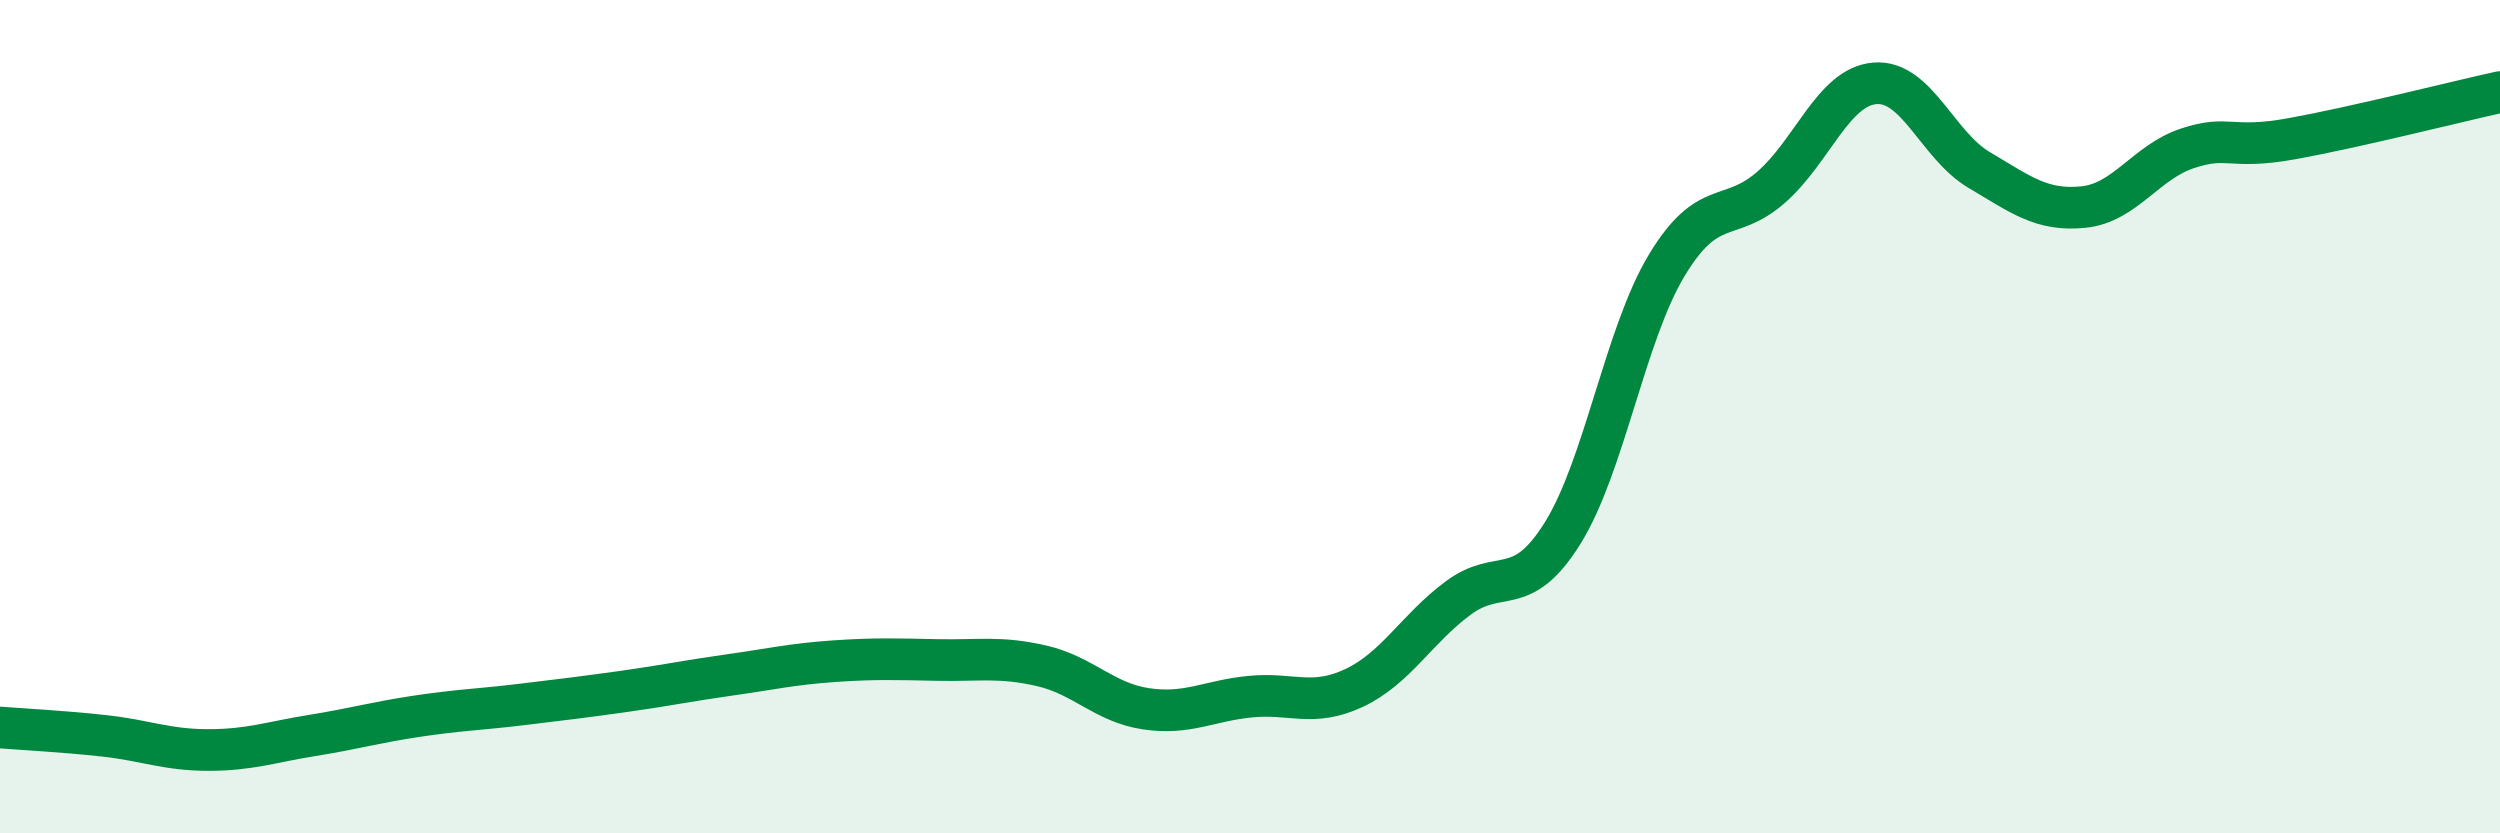
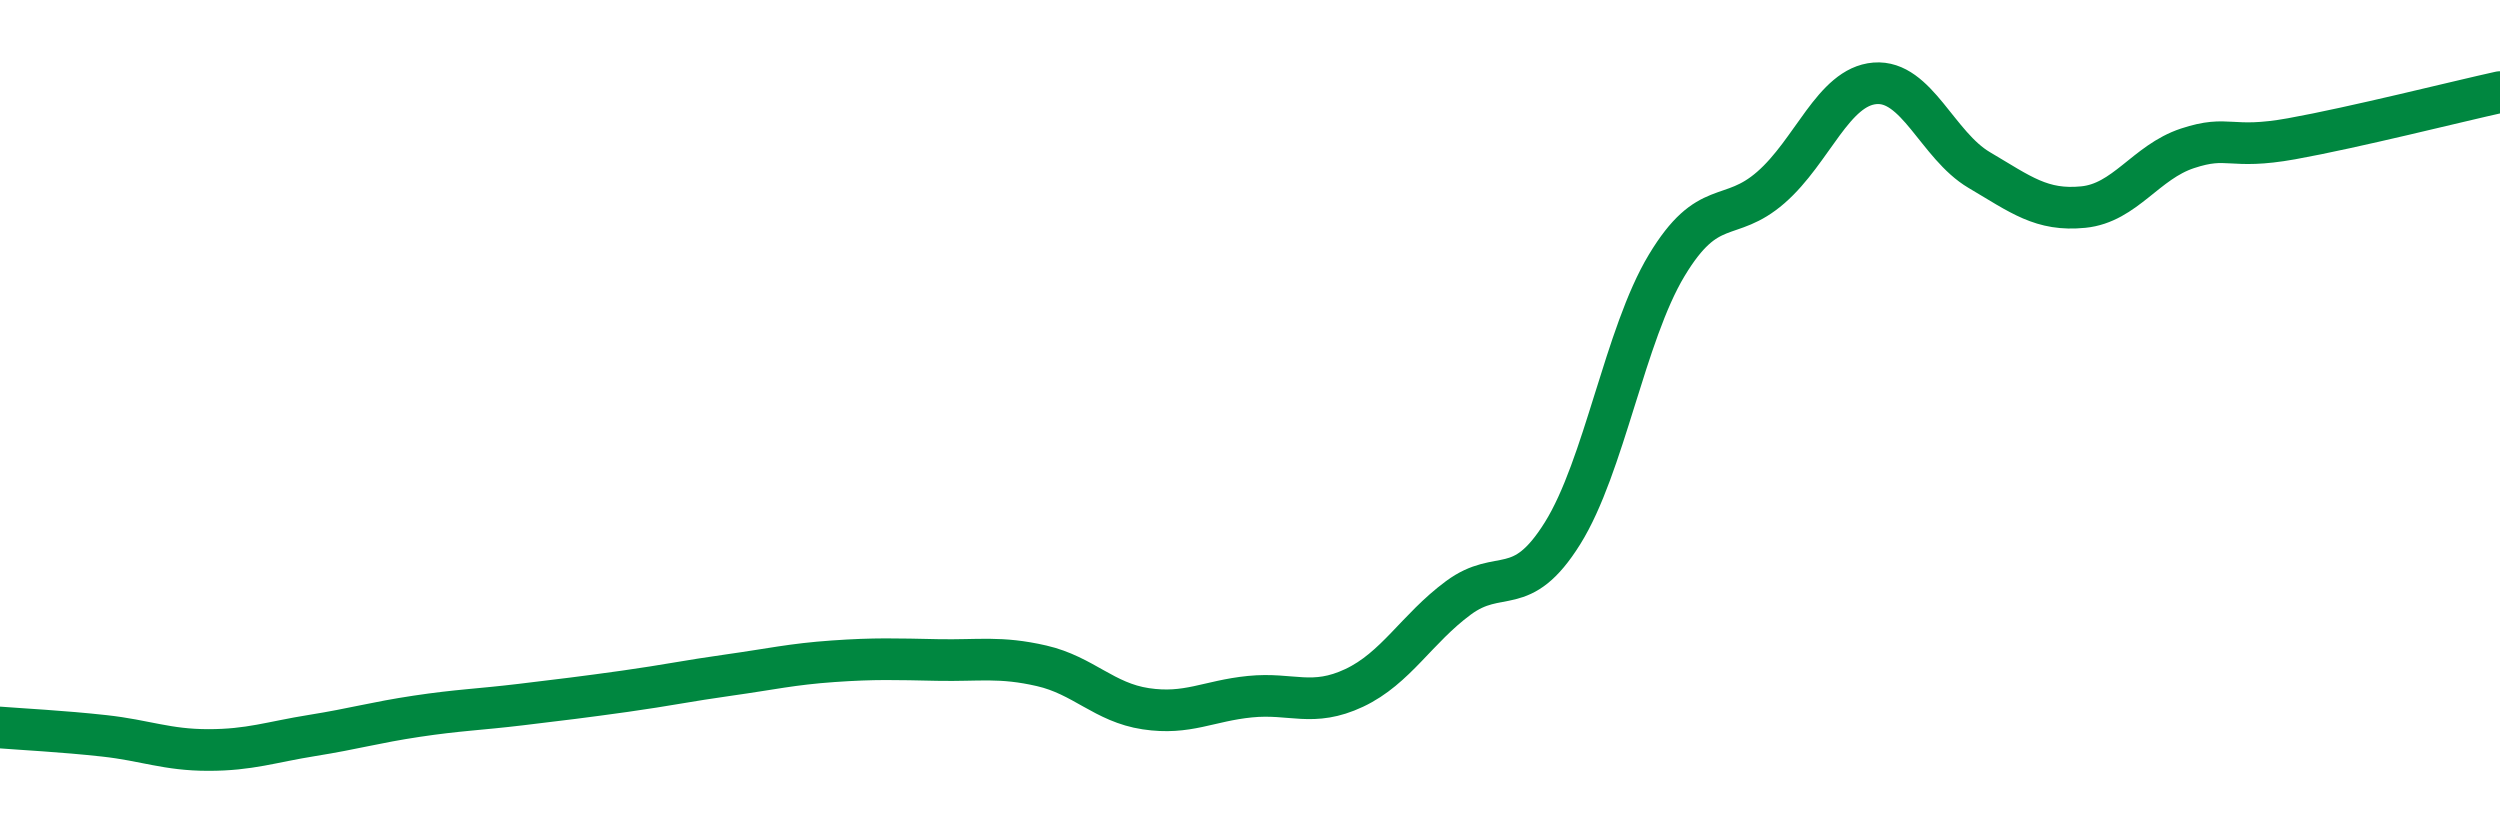
<svg xmlns="http://www.w3.org/2000/svg" width="60" height="20" viewBox="0 0 60 20">
-   <path d="M 0,17.46 C 0.5,17.5 1.5,17.55 2.5,17.66 C 3.5,17.77 4,18 5,18 C 6,18 6.5,17.81 7.5,17.65 C 8.5,17.49 9,17.34 10,17.19 C 11,17.04 11.5,17.03 12.5,16.91 C 13.5,16.79 14,16.73 15,16.59 C 16,16.45 16.5,16.34 17.5,16.2 C 18.5,16.06 19,15.94 20,15.87 C 21,15.8 21.5,15.82 22.5,15.84 C 23.5,15.86 24,15.75 25,15.98 C 26,16.21 26.5,16.86 27.5,17.01 C 28.5,17.16 29,16.82 30,16.72 C 31,16.62 31.5,16.98 32.5,16.51 C 33.5,16.04 34,15.09 35,14.35 C 36,13.61 36.5,14.4 37.5,12.8 C 38.5,11.2 39,8.03 40,6.37 C 41,4.71 41.5,5.37 42.5,4.5 C 43.5,3.63 44,2.08 45,2 C 46,1.92 46.5,3.49 47.5,4.08 C 48.5,4.67 49,5.07 50,4.97 C 51,4.87 51.5,3.89 52.5,3.56 C 53.5,3.23 53.5,3.6 55,3.33 C 56.5,3.06 59,2.43 60,2.21L60 20L0 20Z" fill="#008740" opacity="0.1" stroke-linecap="round" stroke-linejoin="round" />
  <path d="M 0,17.46 C 0.5,17.5 1.5,17.55 2.5,17.66 C 3.5,17.77 4,18 5,18 C 6,18 6.5,17.81 7.5,17.65 C 8.5,17.49 9,17.34 10,17.19 C 11,17.04 11.5,17.03 12.5,16.91 C 13.5,16.79 14,16.73 15,16.59 C 16,16.45 16.5,16.34 17.5,16.2 C 18.5,16.06 19,15.94 20,15.87 C 21,15.8 21.5,15.82 22.5,15.84 C 23.5,15.86 24,15.75 25,15.98 C 26,16.21 26.5,16.86 27.5,17.01 C 28.5,17.16 29,16.82 30,16.72 C 31,16.62 31.5,16.98 32.5,16.51 C 33.5,16.04 34,15.09 35,14.35 C 36,13.61 36.5,14.4 37.5,12.8 C 38.5,11.2 39,8.03 40,6.37 C 41,4.71 41.5,5.37 42.5,4.5 C 43.5,3.63 44,2.08 45,2 C 46,1.92 46.5,3.49 47.5,4.08 C 48.5,4.67 49,5.07 50,4.97 C 51,4.87 51.5,3.89 52.5,3.56 C 53.5,3.23 53.5,3.6 55,3.33 C 56.5,3.06 59,2.43 60,2.21" stroke="#008740" stroke-width="1" fill="none" stroke-linecap="round" stroke-linejoin="round" />
</svg>